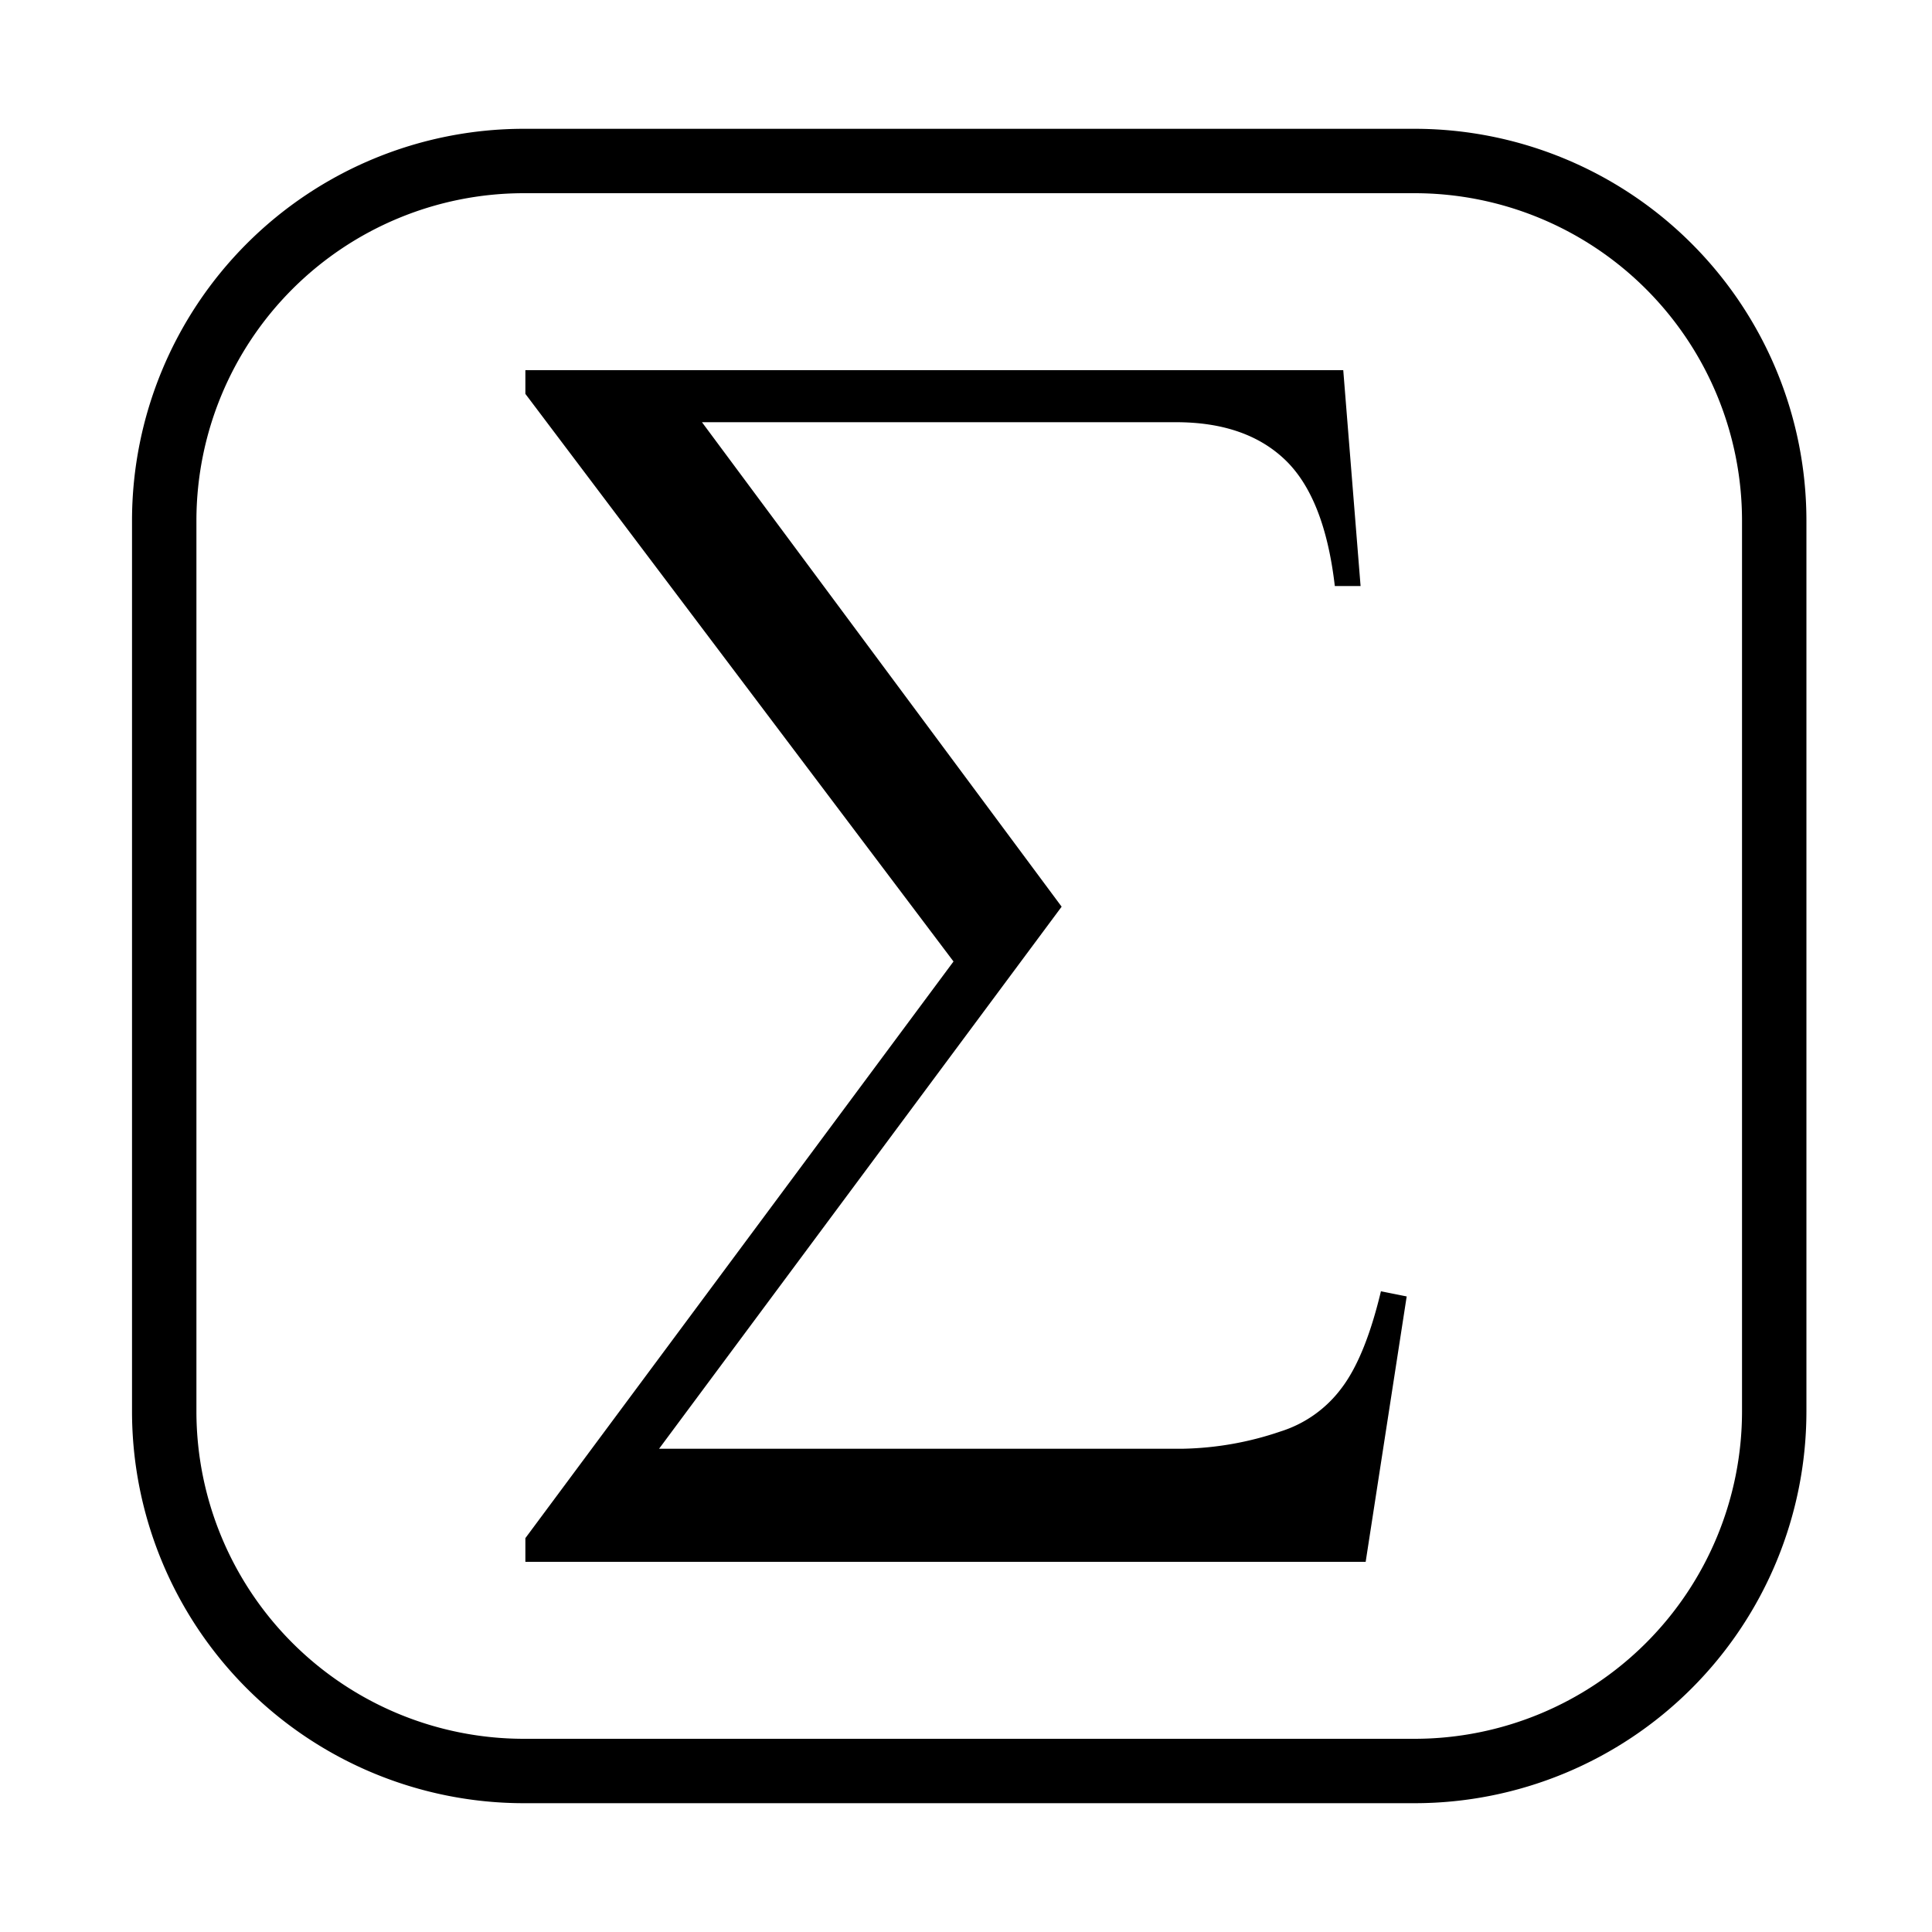
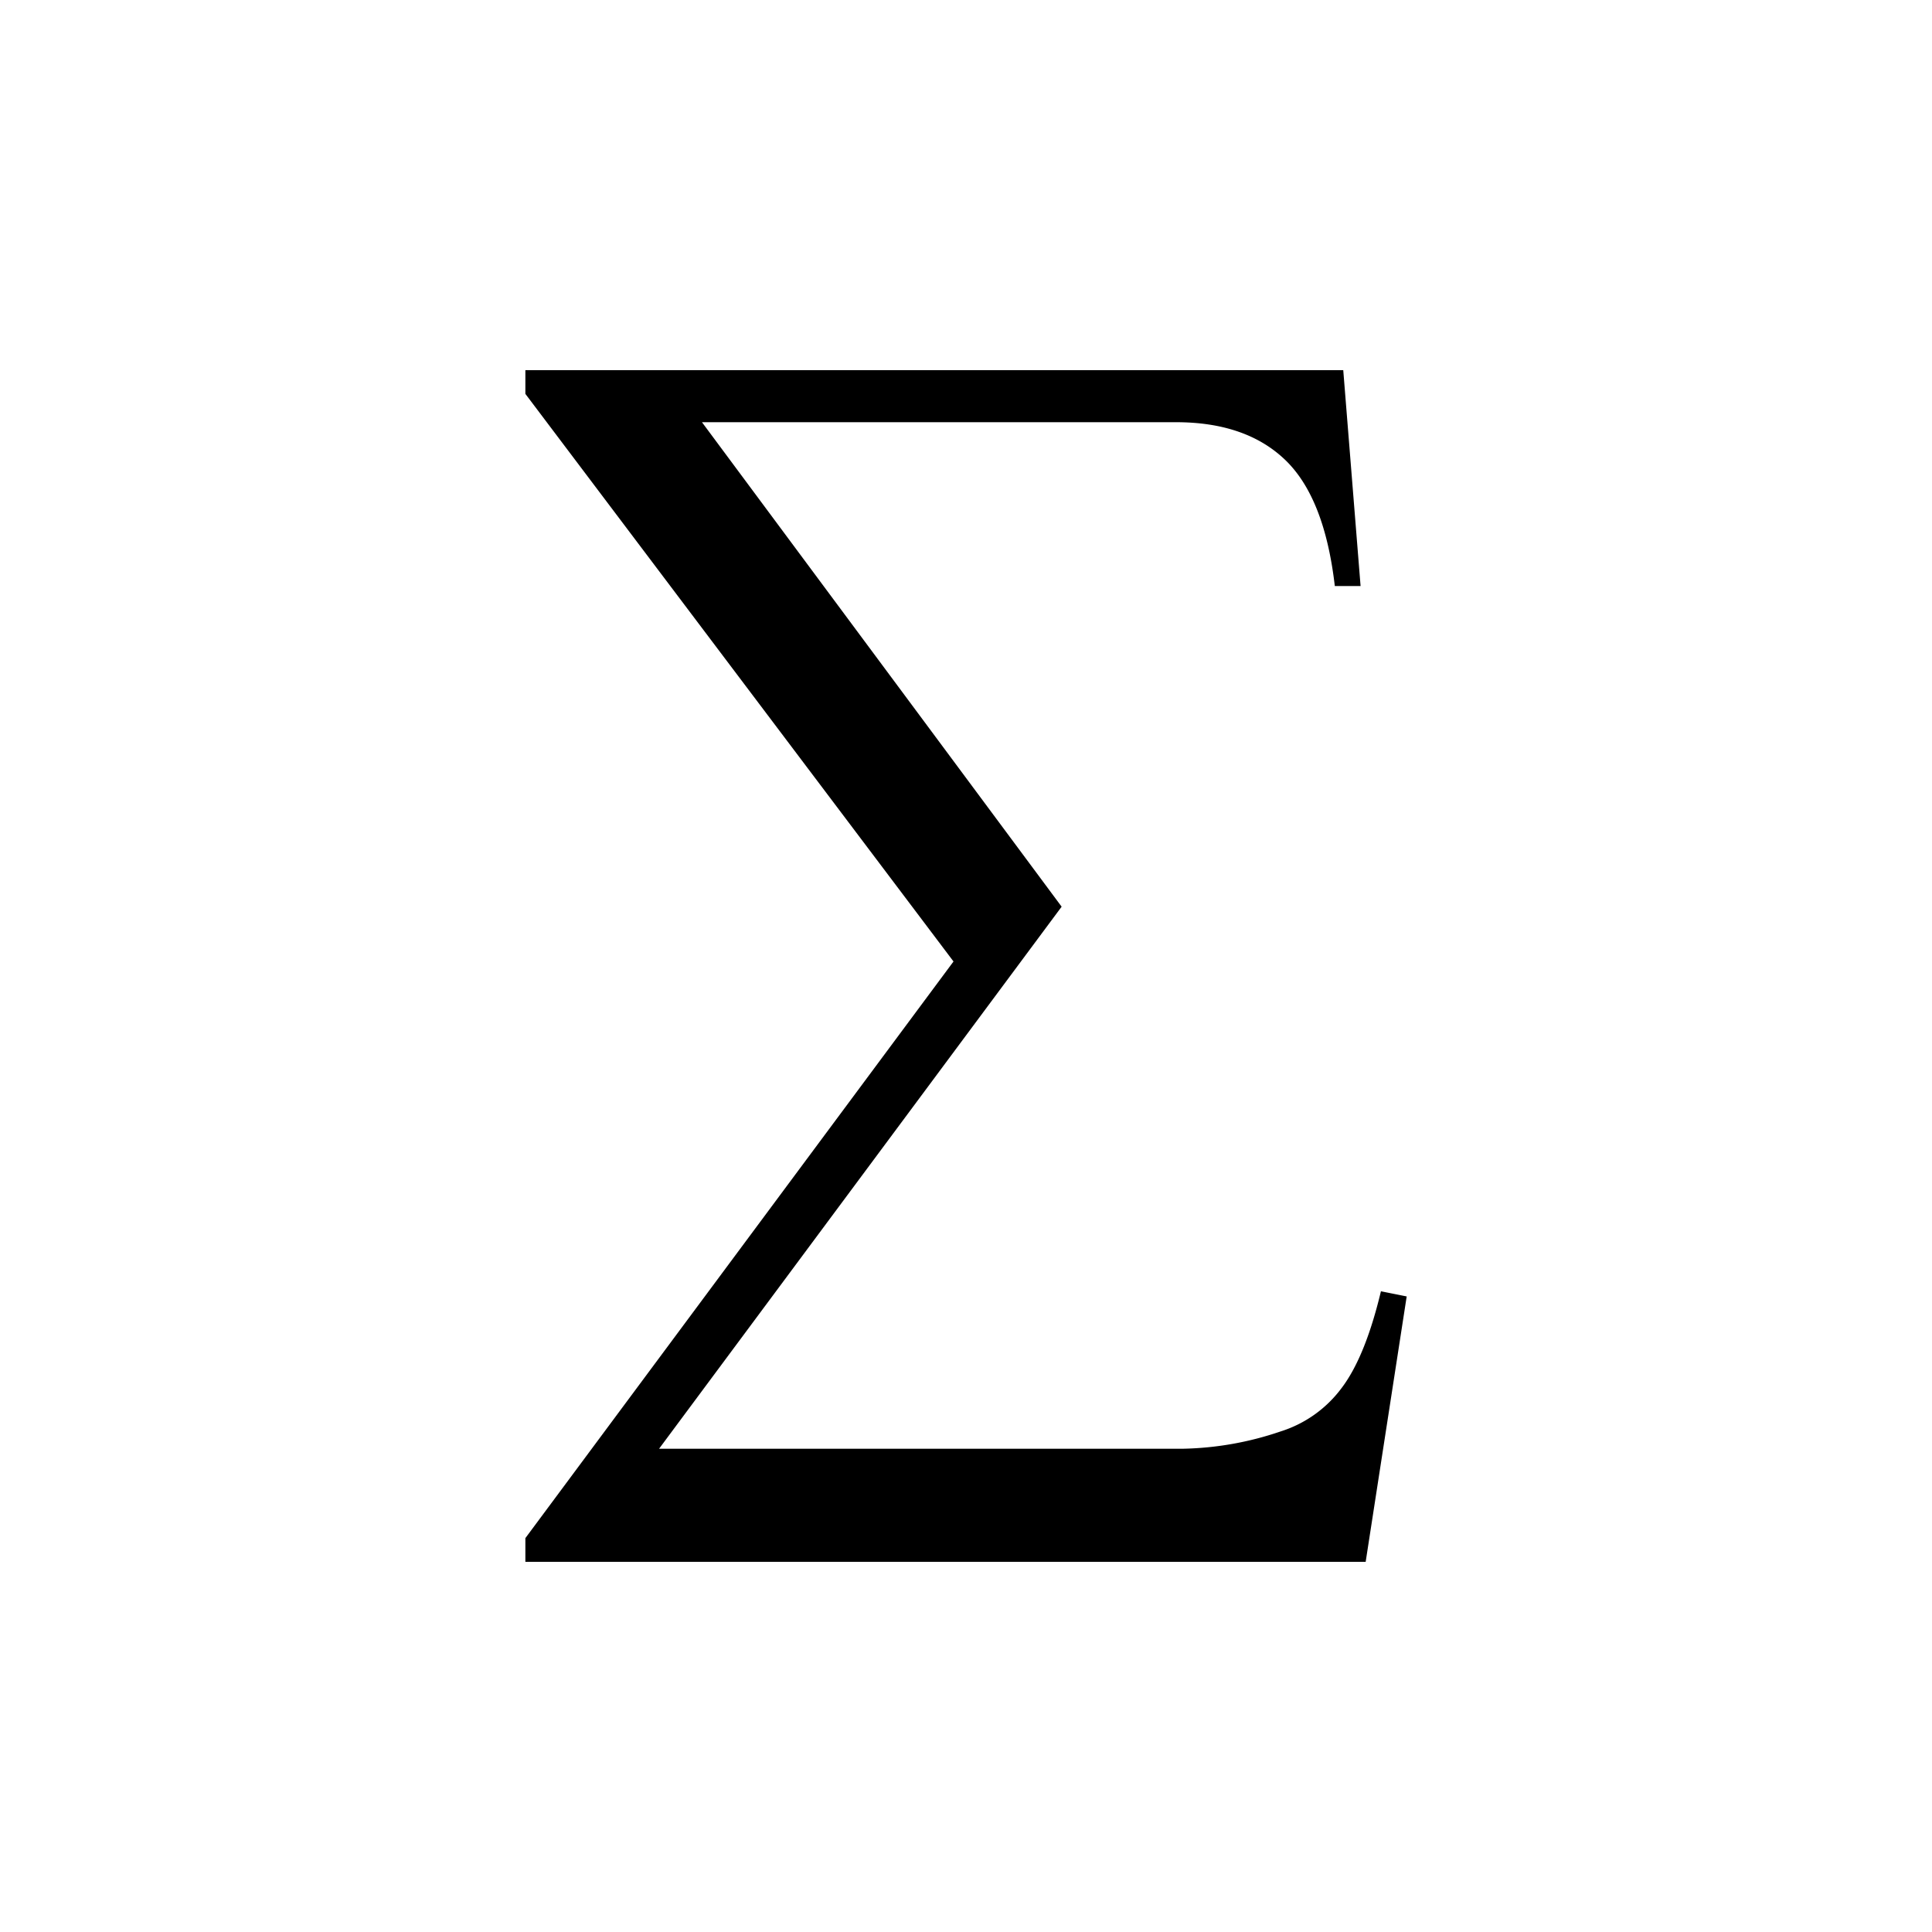
<svg xmlns="http://www.w3.org/2000/svg" viewBox="0 0 300 300">
  <title>casparcars_icon</title>
  <g id="Vrstva_2" data-name="Vrstva 2">
    <path d="M212.06,242.52H81.58v-3.68l66.48-89.54L81.58,61.16V57.48h127L211.27,91h-4q-1.59-13.71-7.7-19.58t-17-5.86H109l55.85,75.23-62.51,84.17h81.29a49.71,49.71,0,0,0,15.2-2.68,18.82,18.82,0,0,0,9.39-6.61q3.74-4.83,6.21-15.16l4,.8Z" />
-     <path d="M219.7,280H81.3a60.86,60.86,0,0,1-60.8-60.8V80.8A60.86,60.86,0,0,1,81.3,20H219.7a60.86,60.86,0,0,1,60.8,60.8V219.2A60.86,60.86,0,0,1,219.7,280ZM81.3,30A50.86,50.86,0,0,0,30.5,80.8V219.2A50.86,50.86,0,0,0,81.3,270H219.7a50.86,50.86,0,0,0,50.8-50.8V80.8A50.86,50.86,0,0,0,219.7,30Z" />
  </g>
</svg>